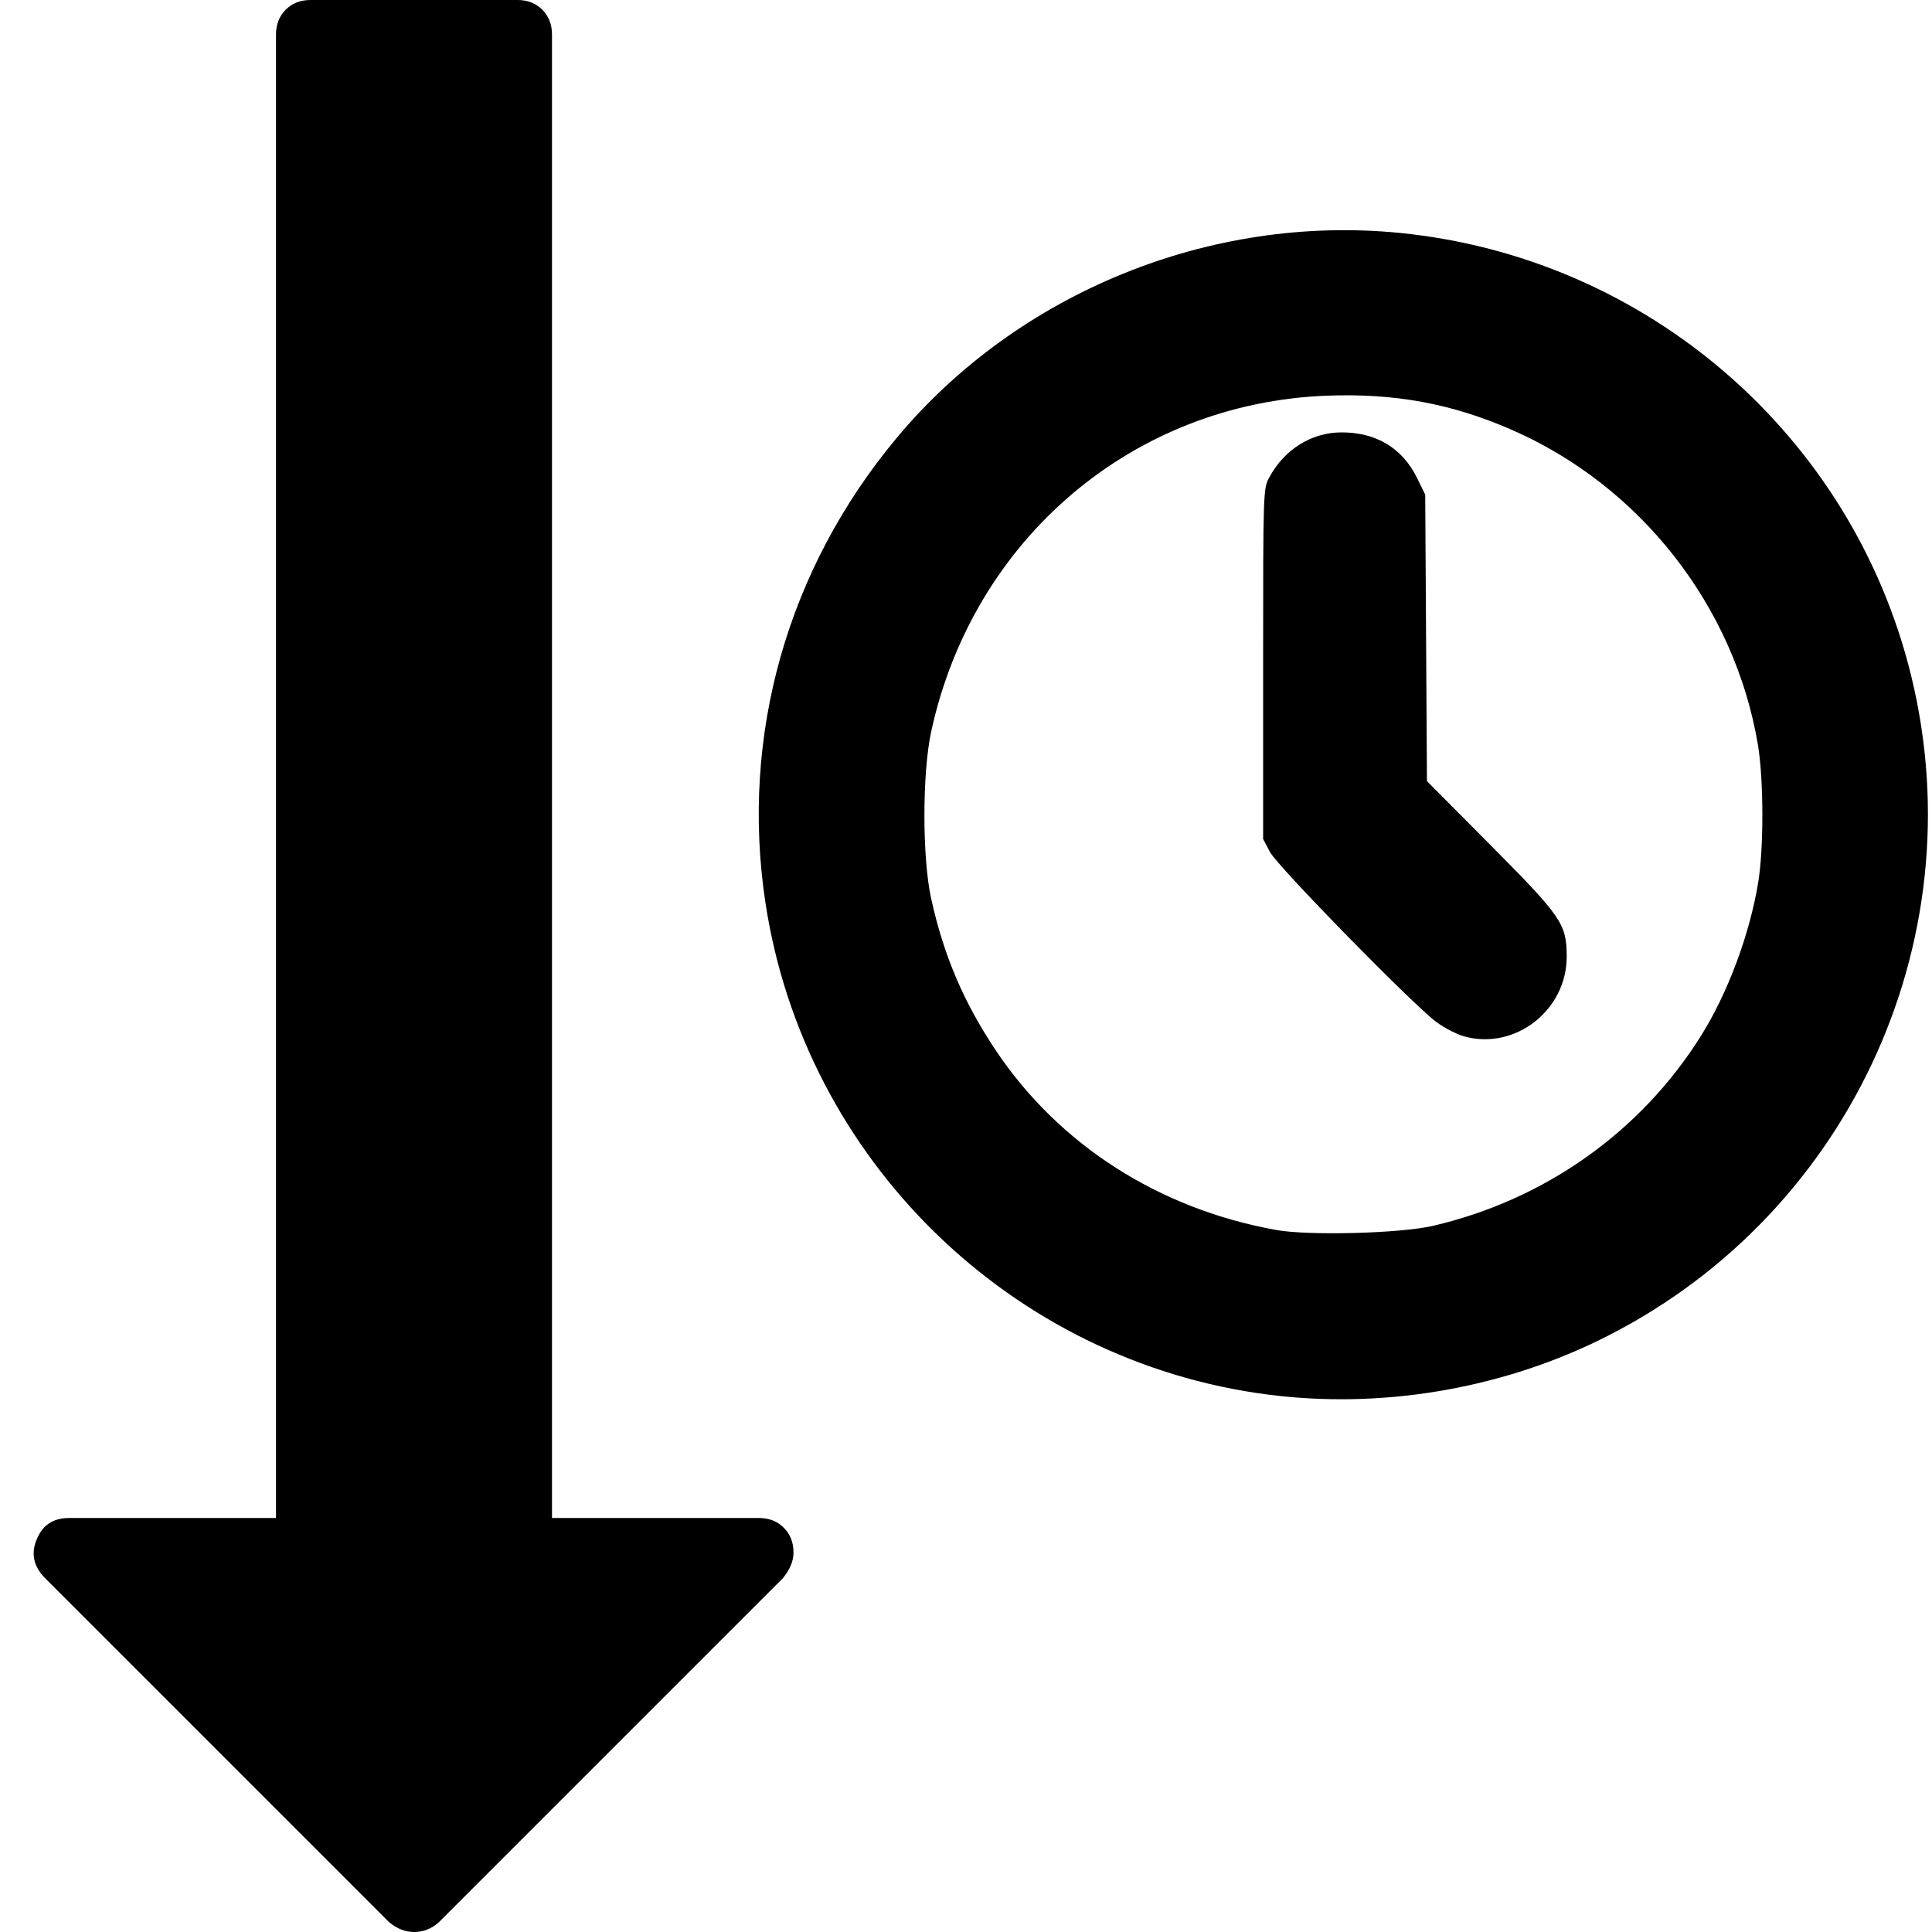
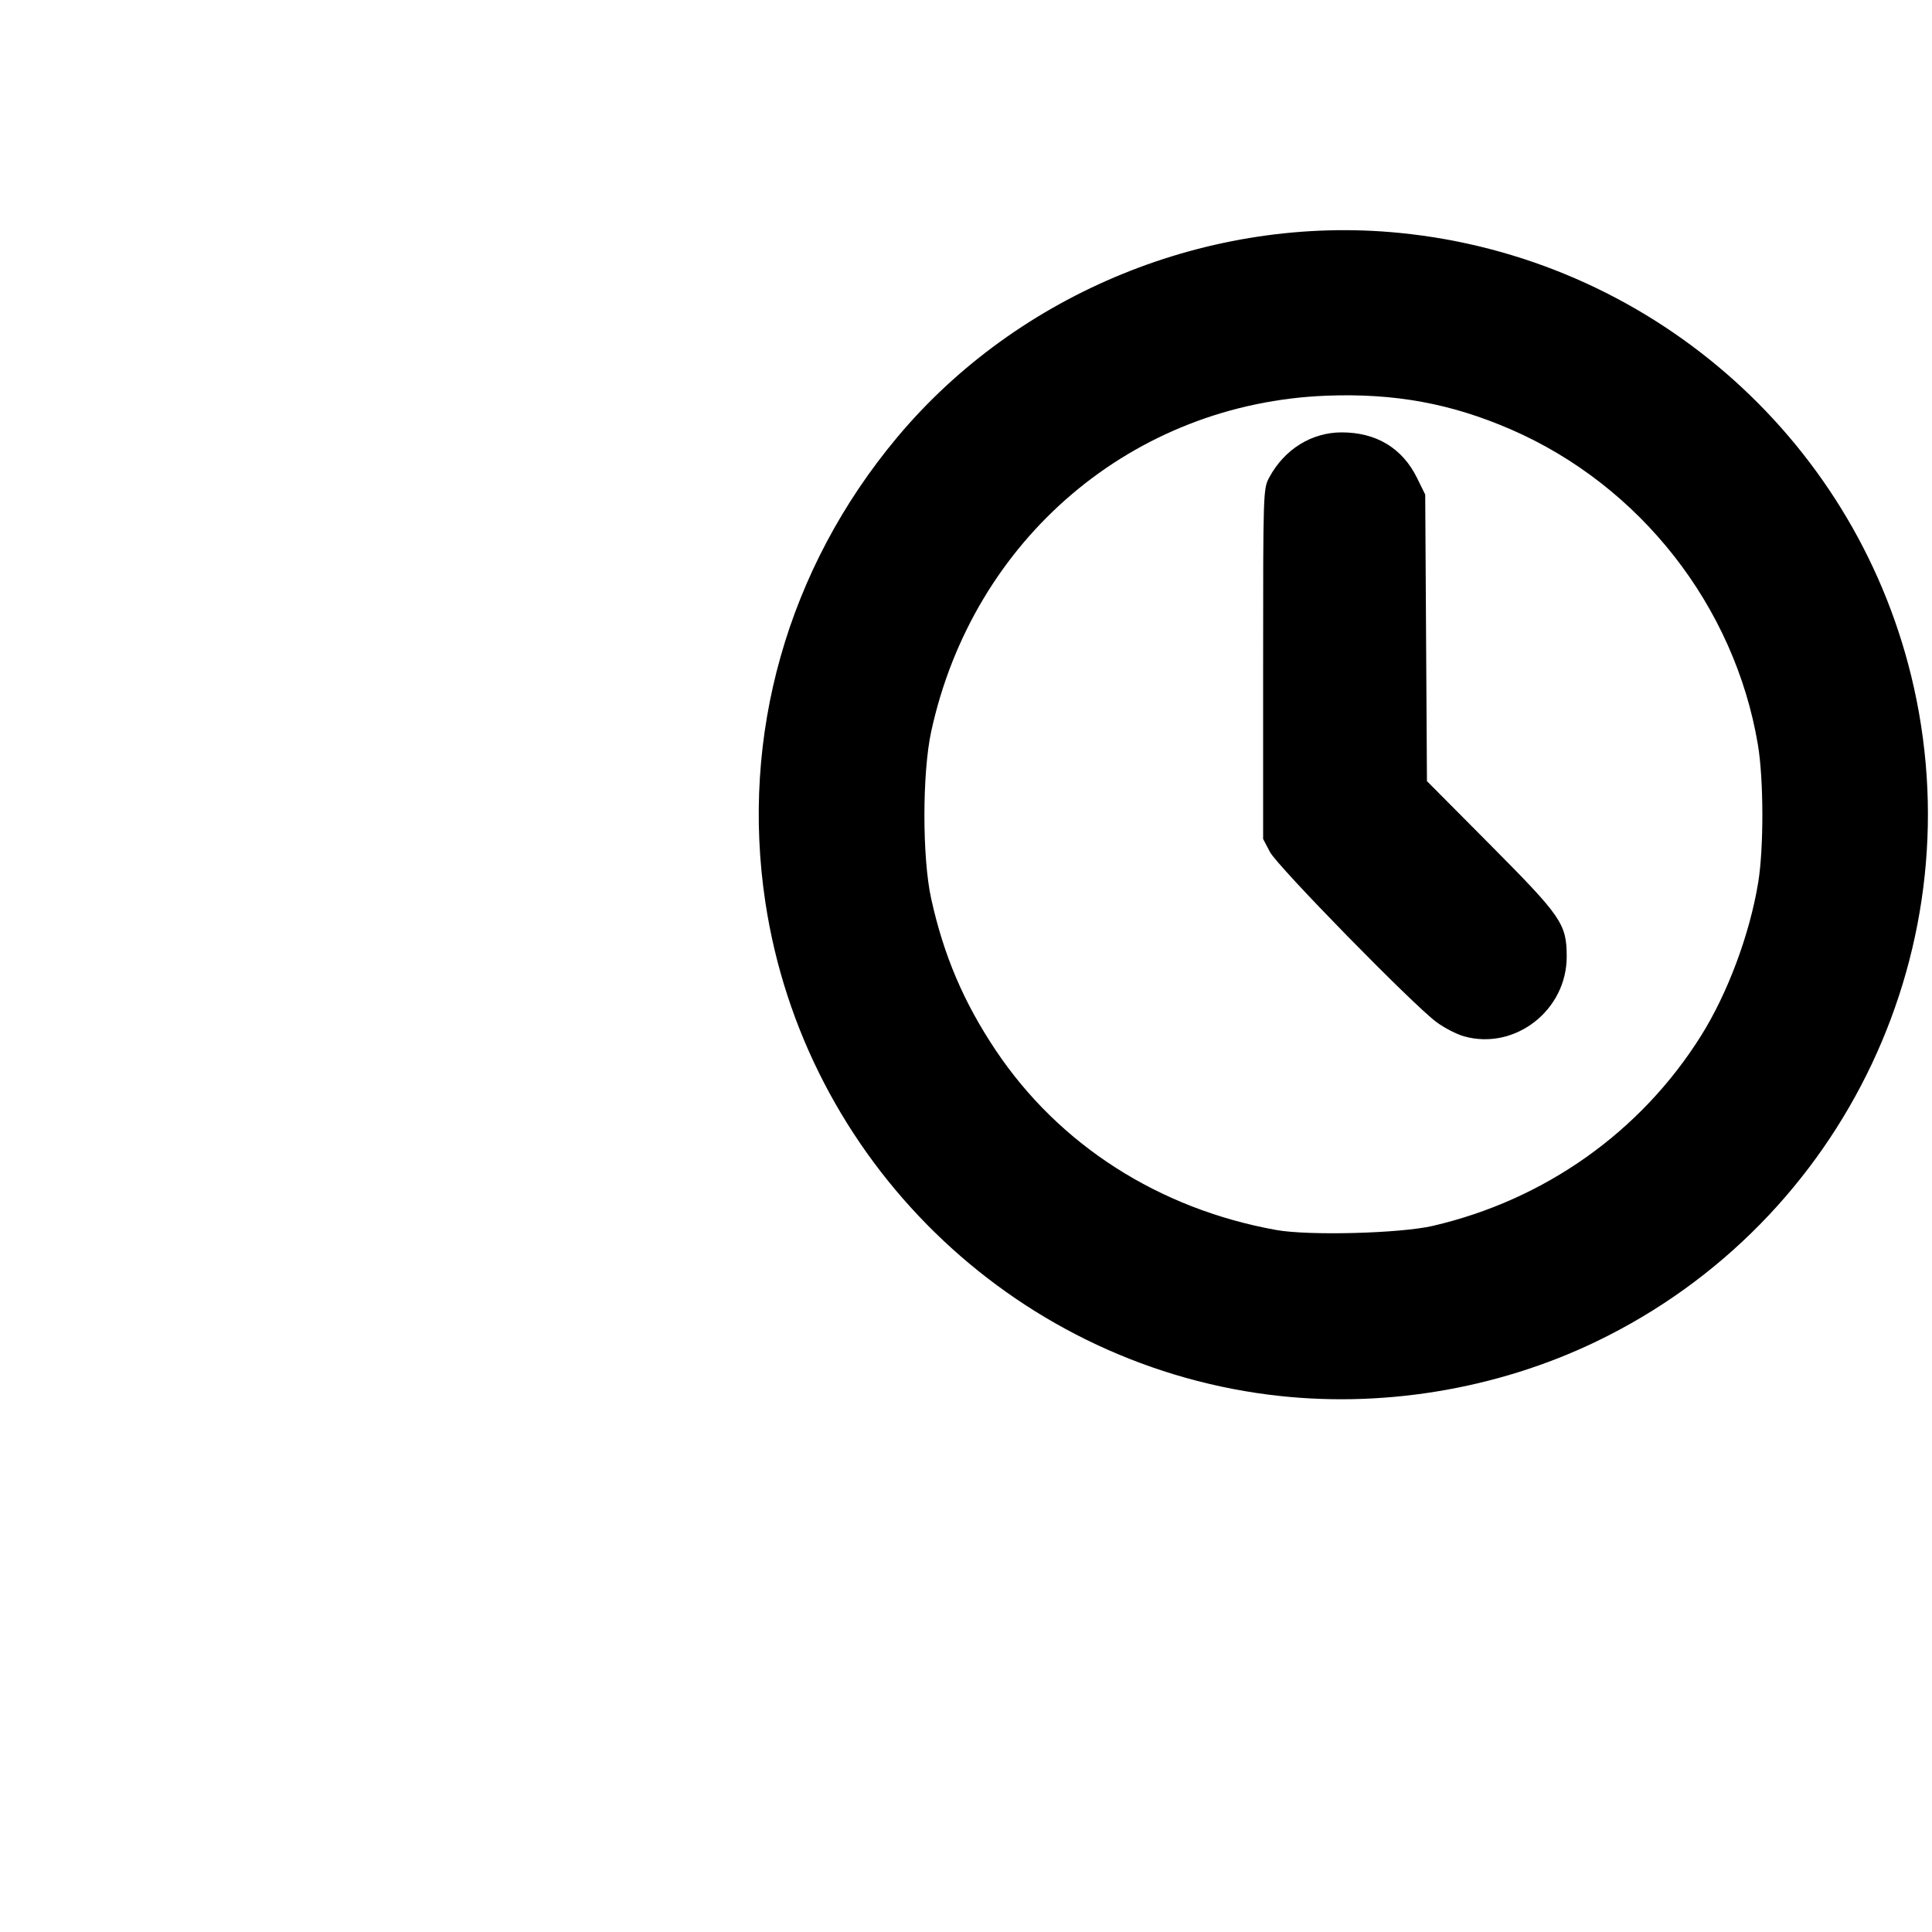
<svg xmlns="http://www.w3.org/2000/svg" version="1.1" height="1792" width="1792" viewBox="0 0 1792 1792">
  <path d="m1176.6 1293.6c-239.03-30.756-430.65-218.24-466.68-456.61-23.389-154.72 20.331-309.26 121.93-430.98 112.37-134.62 290.73-207.31 466.21-189.99 229.41 22.642 419.92 187.48 474.58 410.63 60.845 248.39-60.76 505.98-291.47 617.39-93.418 45.116-201.88 62.759-304.58 49.545zm152.47-156.57c103.82-24.118 192.79-87.178 248.65-176.23 24.805-39.545 45.236-94.315 53.078-142.28 5.246-32.089 5.112-95.607-0.27-127.72-21.544-128.55-109.28-240.5-229.27-292.55-55.39-24.024-107.75-33.618-170.52-31.244-179.8 6.8-328.12 132.66-366.99 311.4-8.405 38.648-8.431 117.07-0.051 155.12 11.594 52.656 30.095 96.108 59.897 140.68 58.655 87.717 151.39 147.12 260.17 166.66 30.246 5.432 115.06 3.194 145.32-3.835z" />
  <path d="m1357.9 961.23c-6.8-1.904-18.277-7.831-25.504-13.171-21.84-16.138-147.37-144.38-154.43-157.76l-6.368-12.081v-162.42c0-161.37 0.038-162.49 5.803-173.16 13.999-25.904 39.146-41.541 66.874-41.585 32.233-0.052 56.498 14.596 70.114 42.326l7.546 15.367 0.808 132.89 0.808 132.89 58.859 59.243c66.077 66.508 70.628 73.144 70.772 103.18 0.24 50.01-47.915 87.553-95.288 74.289z" />
-   <path d="m736 1440c0 8-3.333 16-10 24l-319 319c-6.667 6-14.333 9-23 9-8 0-15.667-3-23-9l-320-320c-10-10.667-12.333-22.333-7-35 5.333-13.333 15.333-20 30-20h192v-1376c0-9.333 3-17 9-23s13.667-9 23-9h192c9.333 0 17 3 23 9s9 13.667 9 23v1376h192c9.333 0 17 3 23 9s9 13.667 9 23z" />
</svg>